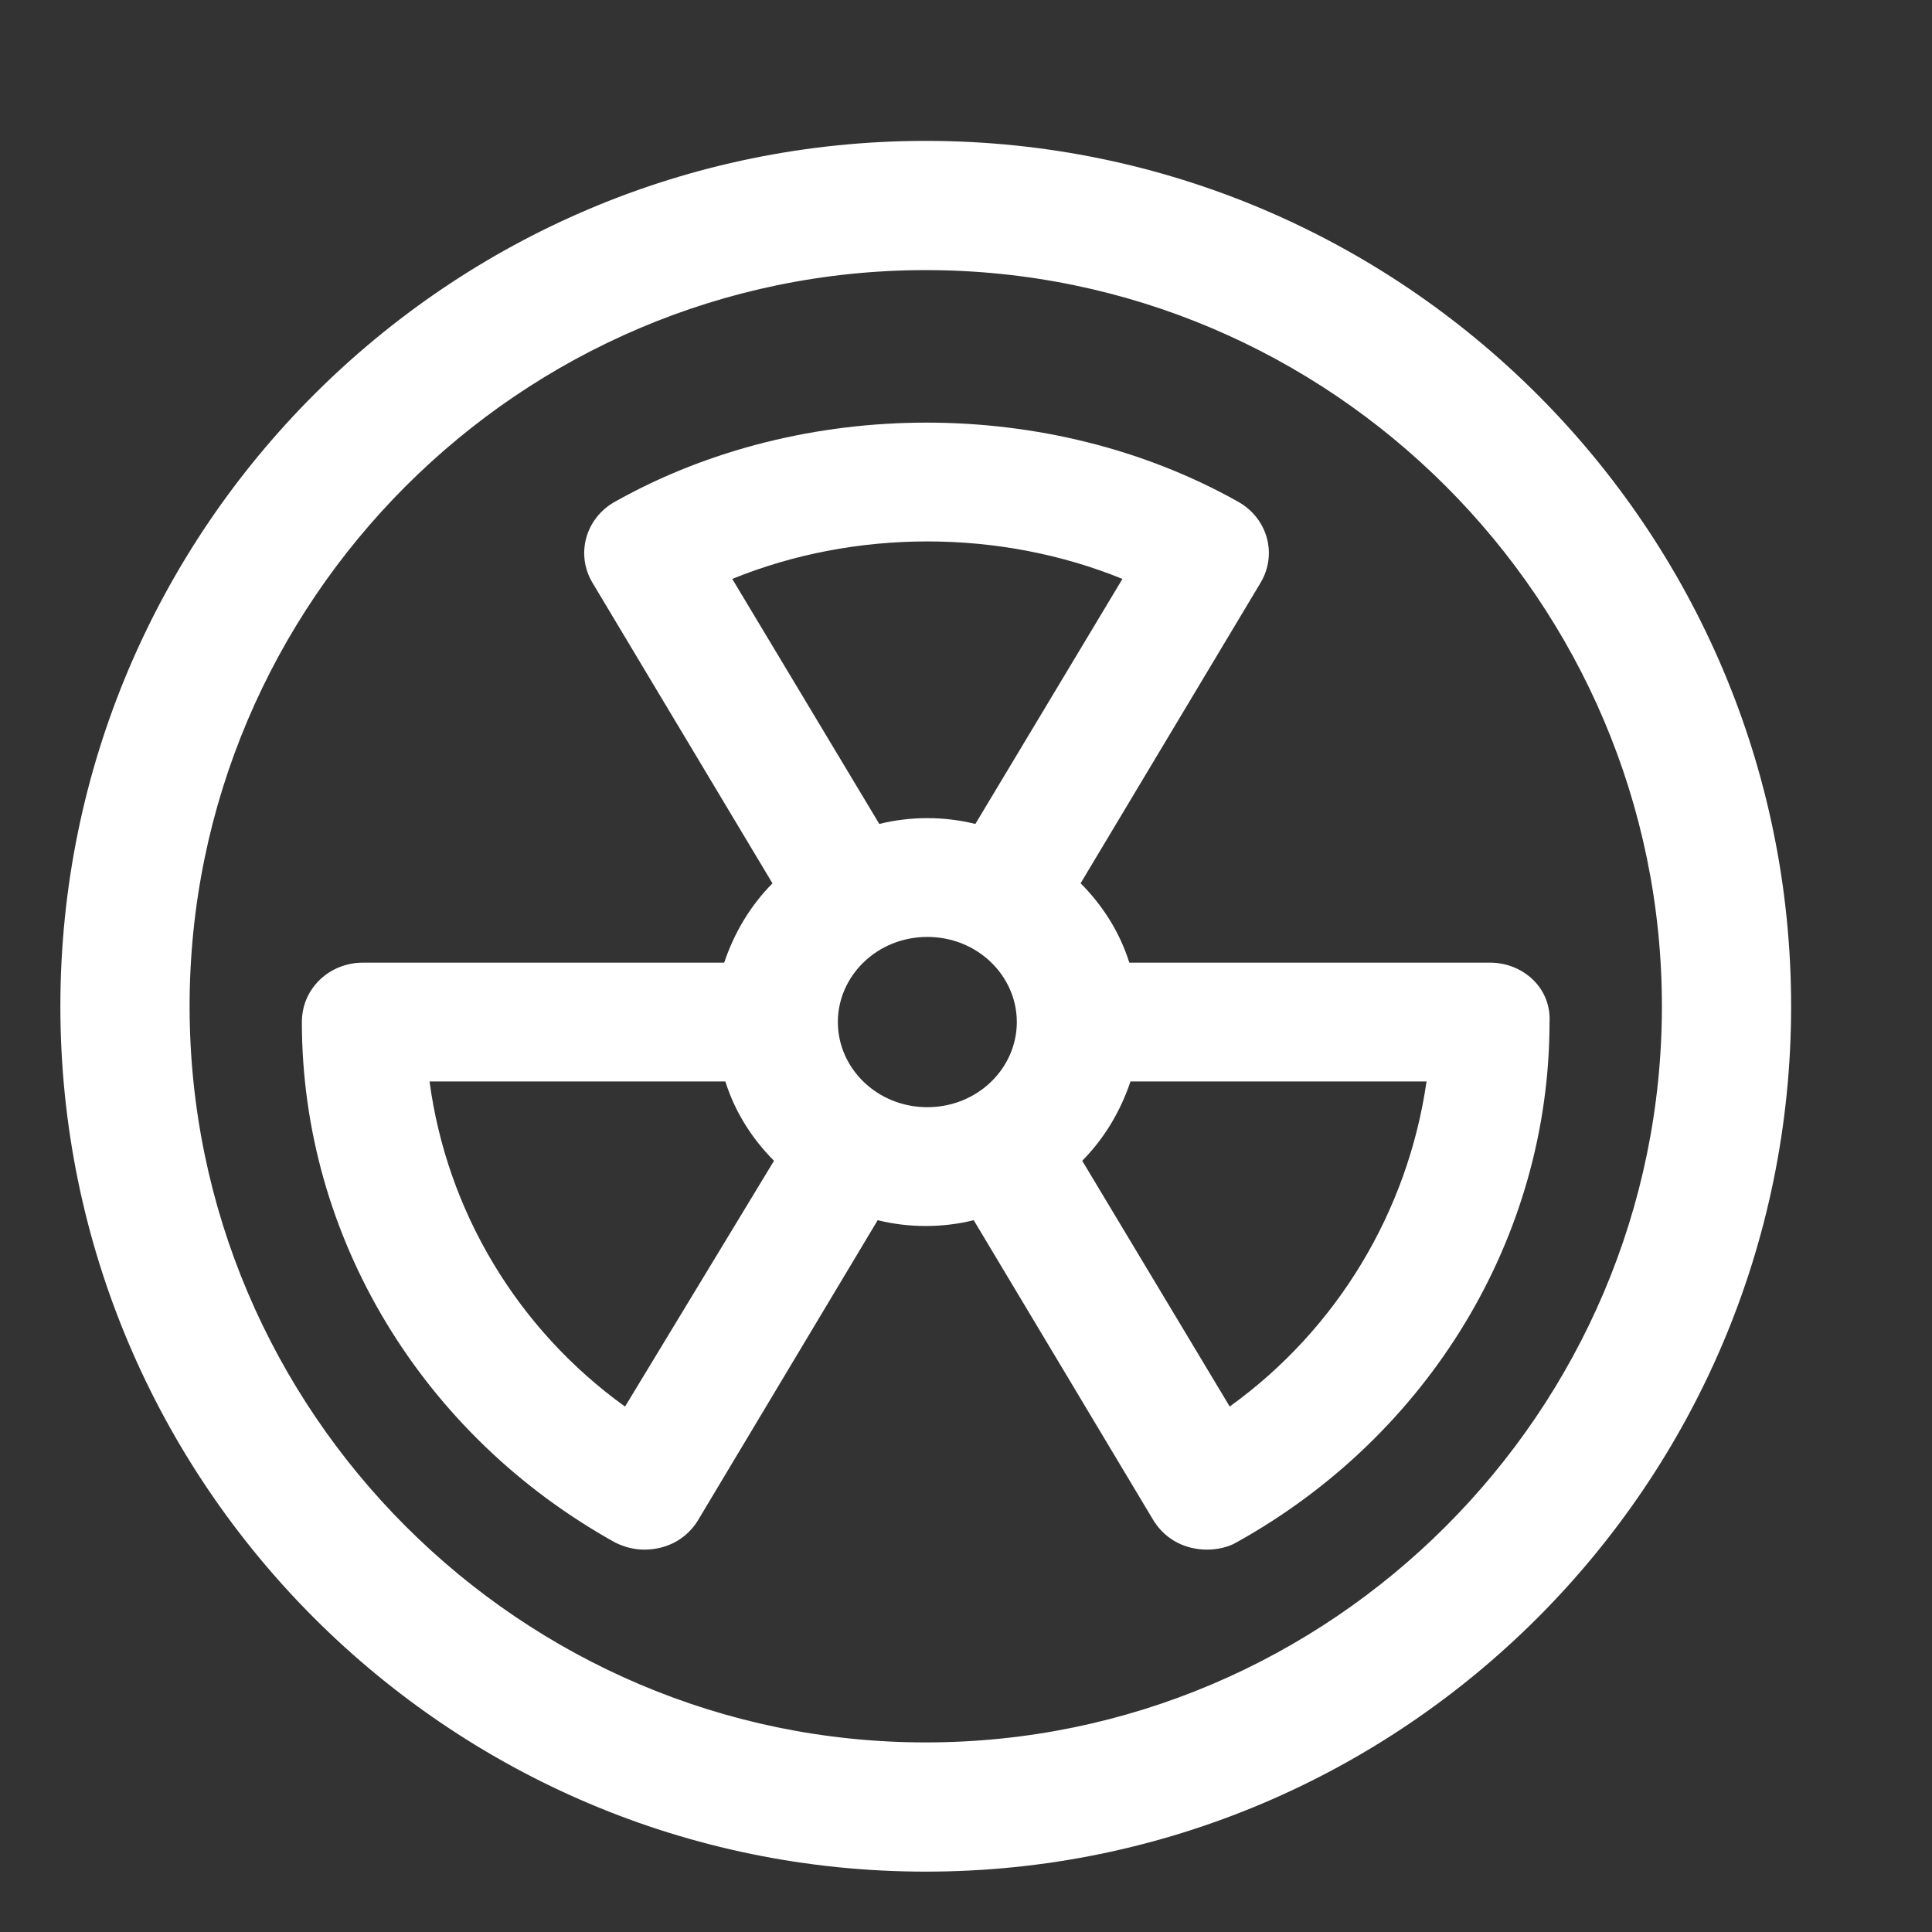
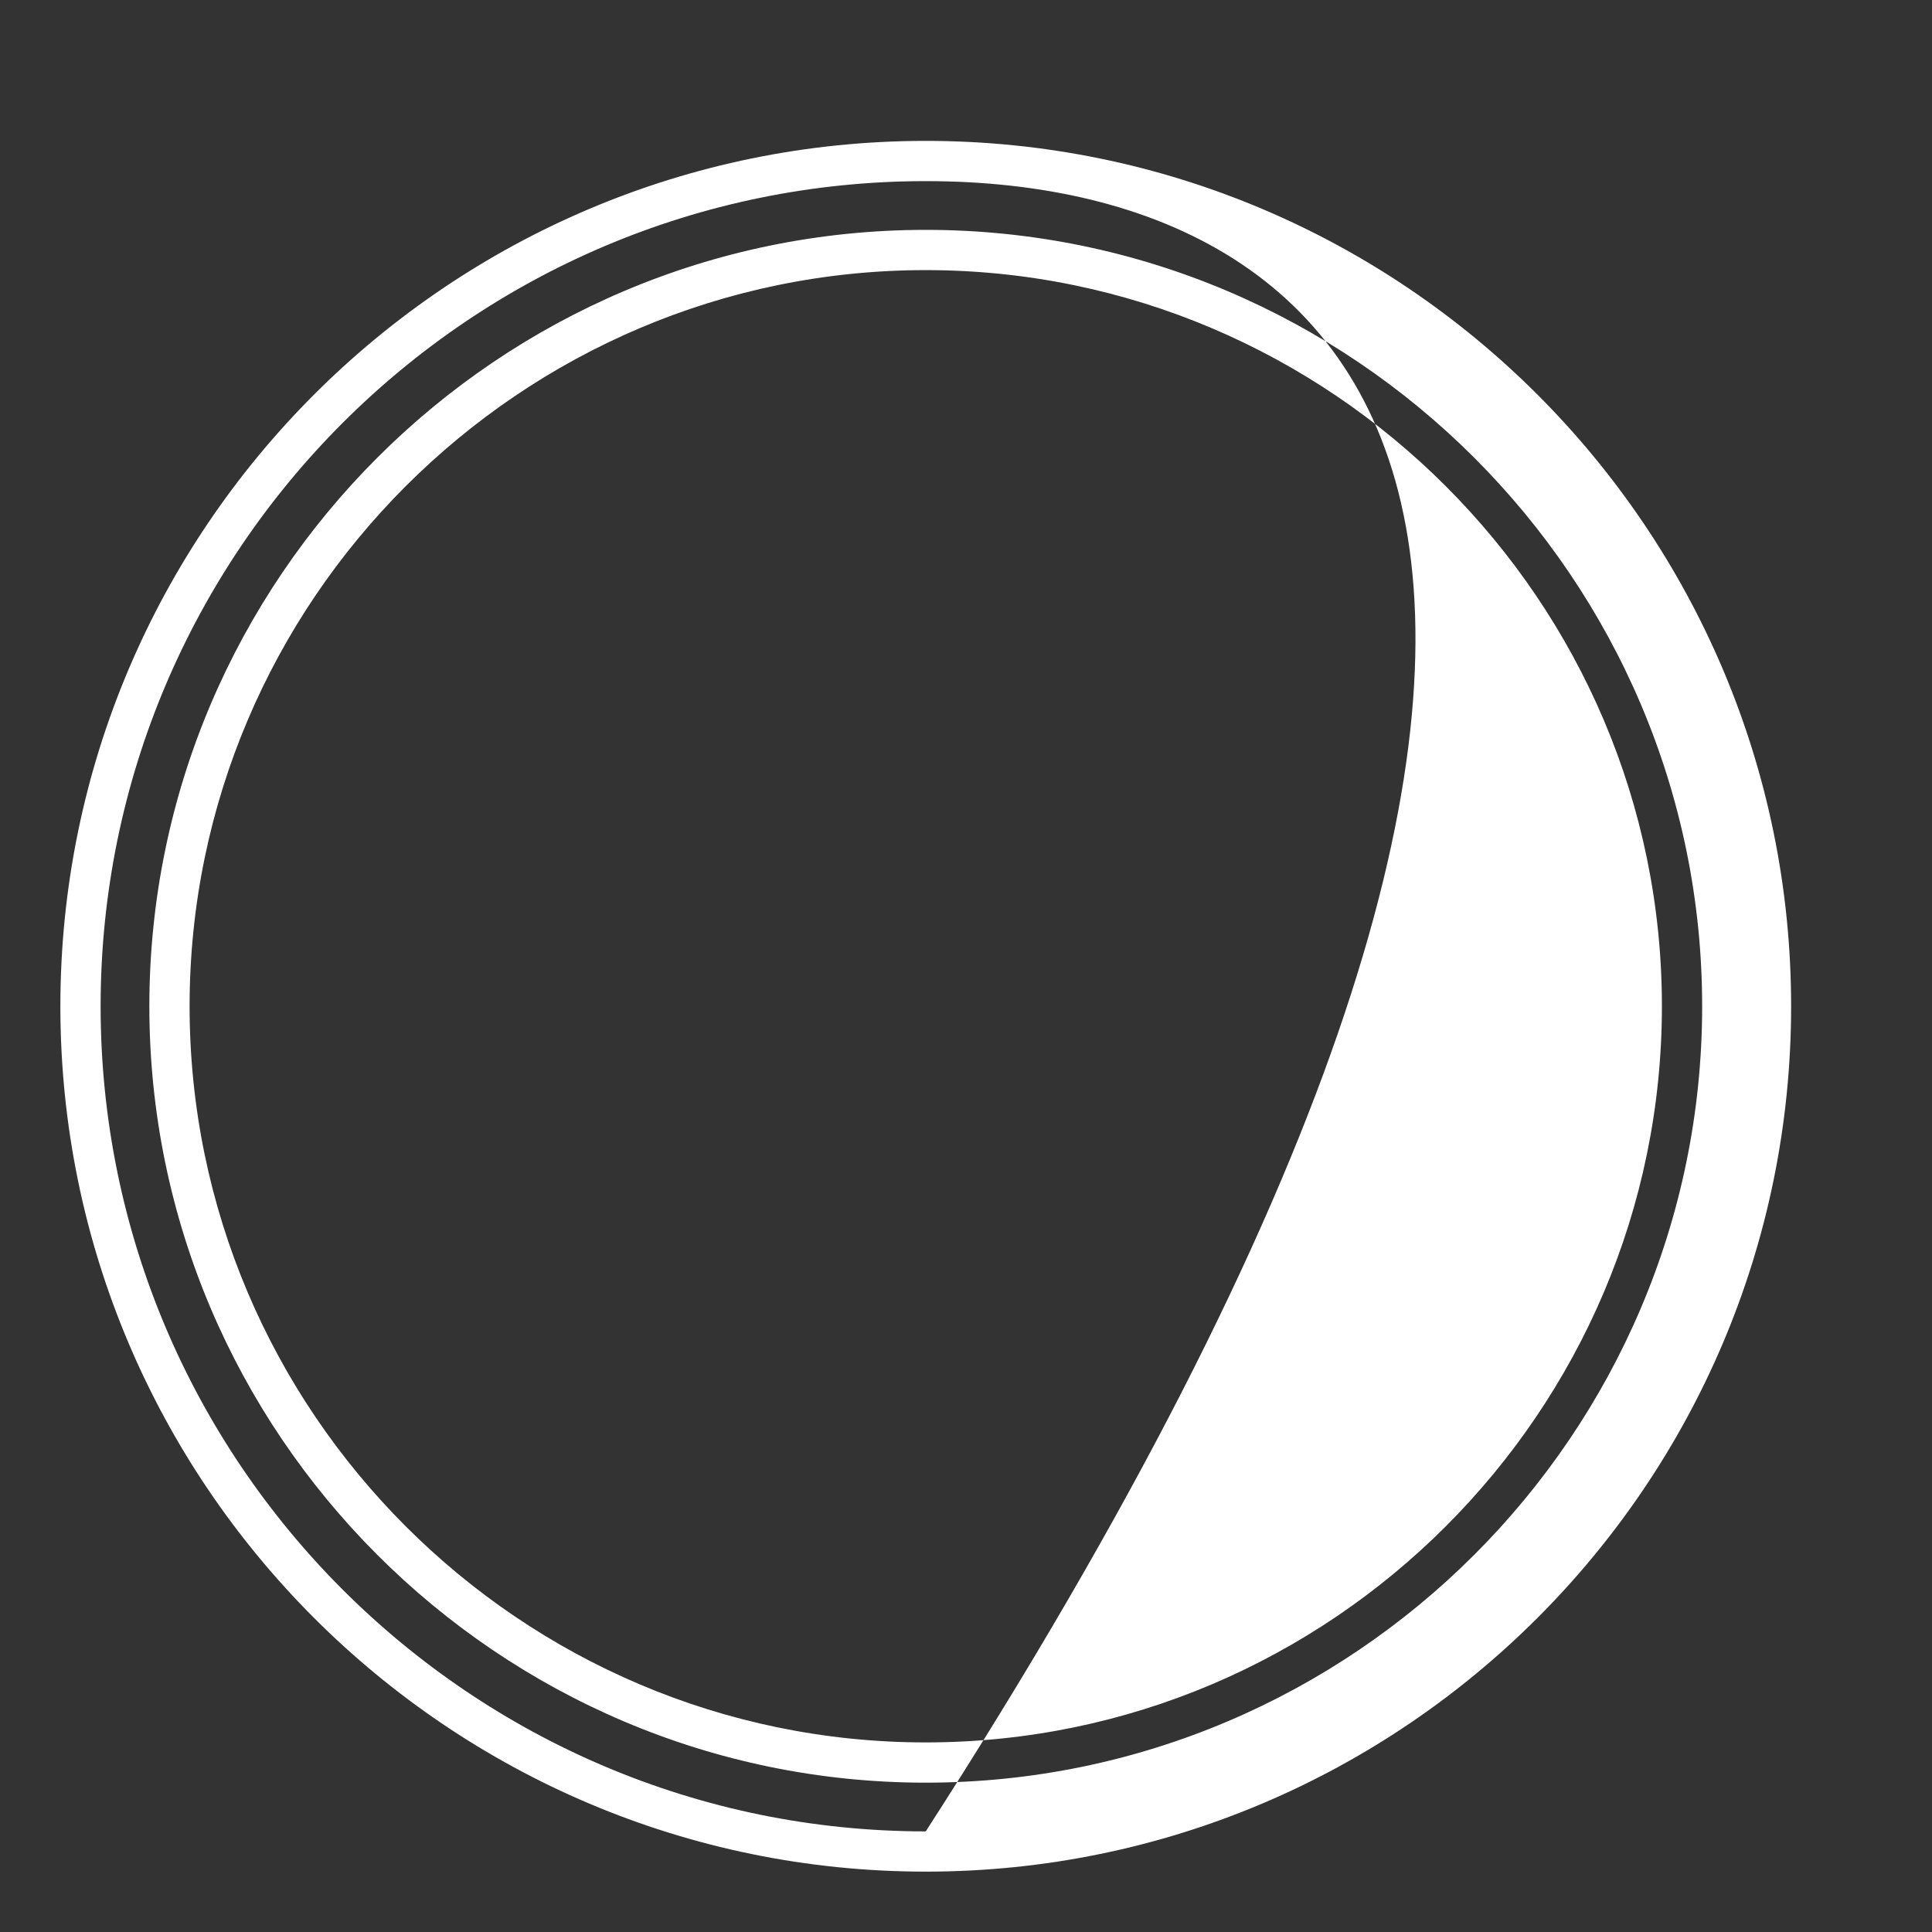
<svg xmlns="http://www.w3.org/2000/svg" width="125" height="125" viewBox="0 0 125 125" fill="none">
  <rect x="0" y="0" width="125" height="125" fill="#333333" stroke="none" />
-   <path d="M96.412 63.587H72.067C71.537 61.147 70.161 59.013 68.256 57.386L80.429 37.058C81.17 35.838 80.747 34.313 79.476 33.602C67.727 26.995 52.166 26.995 40.417 33.602C39.147 34.313 38.723 35.838 39.464 37.058L51.637 57.386C49.731 59.013 48.461 61.147 47.826 63.587H23.48C21.998 63.587 20.834 64.705 20.834 66.128C20.834 79.545 28.349 91.945 40.417 98.654C40.84 98.857 41.264 98.959 41.687 98.959C42.639 98.959 43.486 98.552 44.015 97.739L56.188 77.411C57.353 77.817 58.623 78.02 59.893 78.02C61.163 78.02 62.434 77.817 63.598 77.411L75.771 97.739C76.3 98.553 77.147 98.959 78.1 98.959C78.523 98.959 79.052 98.857 79.37 98.654C91.437 91.945 98.952 79.545 98.952 66.128C99.059 64.705 97.894 63.587 96.412 63.587ZM45.498 36.854C54.495 32.687 65.504 32.687 74.501 36.854L63.704 54.845C62.54 54.439 61.269 54.236 59.999 54.236C58.729 54.236 57.459 54.439 56.294 54.845L45.498 36.854ZM40.84 92.86C32.478 87.371 27.185 78.427 26.338 68.669H47.932C48.461 71.108 49.838 73.243 51.743 74.869L40.84 92.86ZM52.907 66.128C52.907 62.367 56.083 59.318 59.999 59.318C63.915 59.318 67.091 62.367 67.091 66.128C67.091 69.888 63.915 72.938 59.999 72.938C56.083 72.938 52.907 69.888 52.907 66.128ZM79.159 92.86L68.362 74.869C70.267 73.243 71.537 71.109 72.172 68.669H93.766C92.813 78.427 87.521 87.371 79.159 92.86Z" fill="white" />
-   <path fill-rule="evenodd" clip-rule="evenodd" d="M39.779 32.466C51.924 25.636 67.968 25.637 80.114 32.466C81.997 33.523 82.679 35.855 81.543 37.729C81.543 37.731 81.544 37.728 81.543 37.729L69.915 57.148C71.349 58.584 72.453 60.325 73.067 62.284H96.412C98.522 62.284 100.392 63.912 100.254 66.171C100.237 80.055 92.461 92.852 80.031 99.775C79.423 100.147 78.633 100.26 78.099 100.26C76.754 100.26 75.474 99.67 74.679 98.449L74.652 98.408L62.999 78.946C61.989 79.198 60.938 79.322 59.892 79.322C58.847 79.322 57.796 79.198 56.786 78.946L45.107 98.45C44.312 99.67 43.032 100.26 41.686 100.26C41.047 100.26 40.432 100.105 39.853 99.827L39.818 99.81L39.783 99.791C27.323 92.864 19.531 80.039 19.531 66.127C19.531 63.936 21.329 62.284 23.48 62.284H46.855C47.502 60.353 48.542 58.607 49.978 57.151L38.35 37.733C38.349 37.732 38.351 37.734 38.35 37.733C37.214 35.858 37.895 33.522 39.779 32.466ZM78.837 34.736C67.484 28.352 52.407 28.352 41.054 34.736C40.4 35.102 40.234 35.817 40.576 36.381L40.58 36.388L53.319 57.661L52.481 58.376C50.795 59.815 49.659 61.711 49.086 63.914L48.832 64.888H23.48C22.666 64.888 22.135 65.472 22.135 66.127C22.135 79.035 29.359 91 41.011 97.494C41.265 97.612 41.487 97.656 41.686 97.656C42.238 97.656 42.647 97.441 42.912 97.046L55.615 75.831L56.617 76.181C57.633 76.536 58.758 76.718 59.892 76.718C61.027 76.718 62.151 76.536 63.168 76.181L64.169 75.831L76.873 97.046C77.137 97.441 77.547 97.656 78.099 97.656C78.215 97.656 78.356 97.641 78.487 97.612C78.629 97.58 78.681 97.548 78.666 97.557L78.701 97.535L78.736 97.515C90.41 91.026 97.65 79.049 97.65 66.127V66.079L97.653 66.03C97.695 65.47 97.249 64.888 96.412 64.888H71.016L70.793 63.862C70.331 61.732 69.124 59.839 67.41 58.376L66.573 57.661L79.311 36.388L79.315 36.381C79.657 35.818 79.492 35.103 78.837 34.736ZM47.377 37.456L56.891 53.309C57.901 53.057 58.953 52.933 59.999 52.933C61.044 52.933 62.096 53.057 63.106 53.309L72.621 37.456C64.679 34.222 55.318 34.222 47.377 37.456ZM44.95 35.672C54.294 31.344 65.703 31.344 75.048 35.672L76.362 36.281L64.275 56.423L63.274 56.074C62.258 55.719 61.133 55.537 59.999 55.537C58.864 55.537 57.74 55.719 56.723 56.074L55.723 56.423L43.635 36.281L44.95 35.672ZM59.998 60.619C56.751 60.619 54.209 63.135 54.209 66.127C54.209 69.119 56.751 71.635 59.998 71.635C63.246 71.635 65.788 69.119 65.788 66.127C65.788 63.135 63.246 60.619 59.998 60.619ZM51.604 66.127C51.604 61.598 55.413 58.015 59.998 58.015C64.584 58.015 68.392 61.598 68.392 66.127C68.392 70.656 64.584 74.239 59.998 74.239C55.413 74.239 51.604 70.656 51.604 66.127ZM24.918 67.366H48.981L49.204 68.392C49.666 70.522 50.874 72.415 52.587 73.878L53.429 74.597L41.253 94.689L40.125 93.948C31.429 88.241 25.922 78.936 25.04 68.781L24.918 67.366ZM27.791 69.97C28.91 78.34 33.448 85.974 40.44 91.005L50.078 75.102C48.646 73.667 47.543 71.927 46.93 69.97H27.791ZM71.165 67.366H95.201L95.061 68.795C94.071 78.939 88.568 88.24 79.872 93.948L78.739 94.692L66.677 74.594L67.516 73.878C69.202 72.439 70.338 70.543 70.911 68.34L71.165 67.366ZM73.142 69.97C72.495 71.901 71.456 73.647 70.02 75.102L79.562 91.002C86.547 85.973 91.091 78.342 92.297 69.97H73.142Z" fill="white" />
-   <path d="M59.897 10.416C29.732 10.416 5.209 34.939 5.209 65.103C5.209 95.268 29.732 119.791 59.897 119.791C90.061 119.791 114.584 95.268 114.584 65.103C114.584 34.939 90.061 10.416 59.897 10.416ZM59.897 114.034C32.956 114.034 10.966 92.044 10.966 65.103C10.966 38.163 32.956 16.173 59.897 16.173C86.837 16.173 108.827 38.163 108.827 65.103C108.827 92.044 86.837 114.034 59.897 114.034Z" fill="white" />
-   <path fill-rule="evenodd" clip-rule="evenodd" d="M3.906 65.105C3.906 34.221 29.012 9.115 59.896 9.115C90.779 9.115 115.885 34.221 115.885 65.105C115.885 95.988 90.779 121.094 59.896 121.094C29.012 121.094 3.906 95.988 3.906 65.105ZM59.896 11.719C30.451 11.719 6.51 35.66 6.51 65.105C6.51 94.55 30.451 118.49 59.896 118.49C89.341 118.49 113.281 94.55 113.281 65.105C113.281 35.66 89.341 11.719 59.896 11.719ZM59.896 17.476C33.674 17.476 12.267 38.883 12.267 65.105C12.267 91.326 33.674 112.734 59.896 112.734C86.118 112.734 107.525 91.326 107.525 65.105C107.525 38.883 86.118 17.476 59.896 17.476ZM9.663 65.105C9.663 37.445 32.236 14.872 59.896 14.872C87.556 14.872 110.129 37.445 110.129 65.105C110.129 92.765 87.556 115.338 59.896 115.338C32.236 115.338 9.663 92.765 9.663 65.105Z" fill="white" />
+   <path fill-rule="evenodd" clip-rule="evenodd" d="M3.906 65.105C3.906 34.221 29.012 9.115 59.896 9.115C90.779 9.115 115.885 34.221 115.885 65.105C115.885 95.988 90.779 121.094 59.896 121.094C29.012 121.094 3.906 95.988 3.906 65.105ZM59.896 11.719C30.451 11.719 6.51 35.66 6.51 65.105C6.51 94.55 30.451 118.49 59.896 118.49C113.281 35.66 89.341 11.719 59.896 11.719ZM59.896 17.476C33.674 17.476 12.267 38.883 12.267 65.105C12.267 91.326 33.674 112.734 59.896 112.734C86.118 112.734 107.525 91.326 107.525 65.105C107.525 38.883 86.118 17.476 59.896 17.476ZM9.663 65.105C9.663 37.445 32.236 14.872 59.896 14.872C87.556 14.872 110.129 37.445 110.129 65.105C110.129 92.765 87.556 115.338 59.896 115.338C32.236 115.338 9.663 92.765 9.663 65.105Z" fill="white" />
</svg>